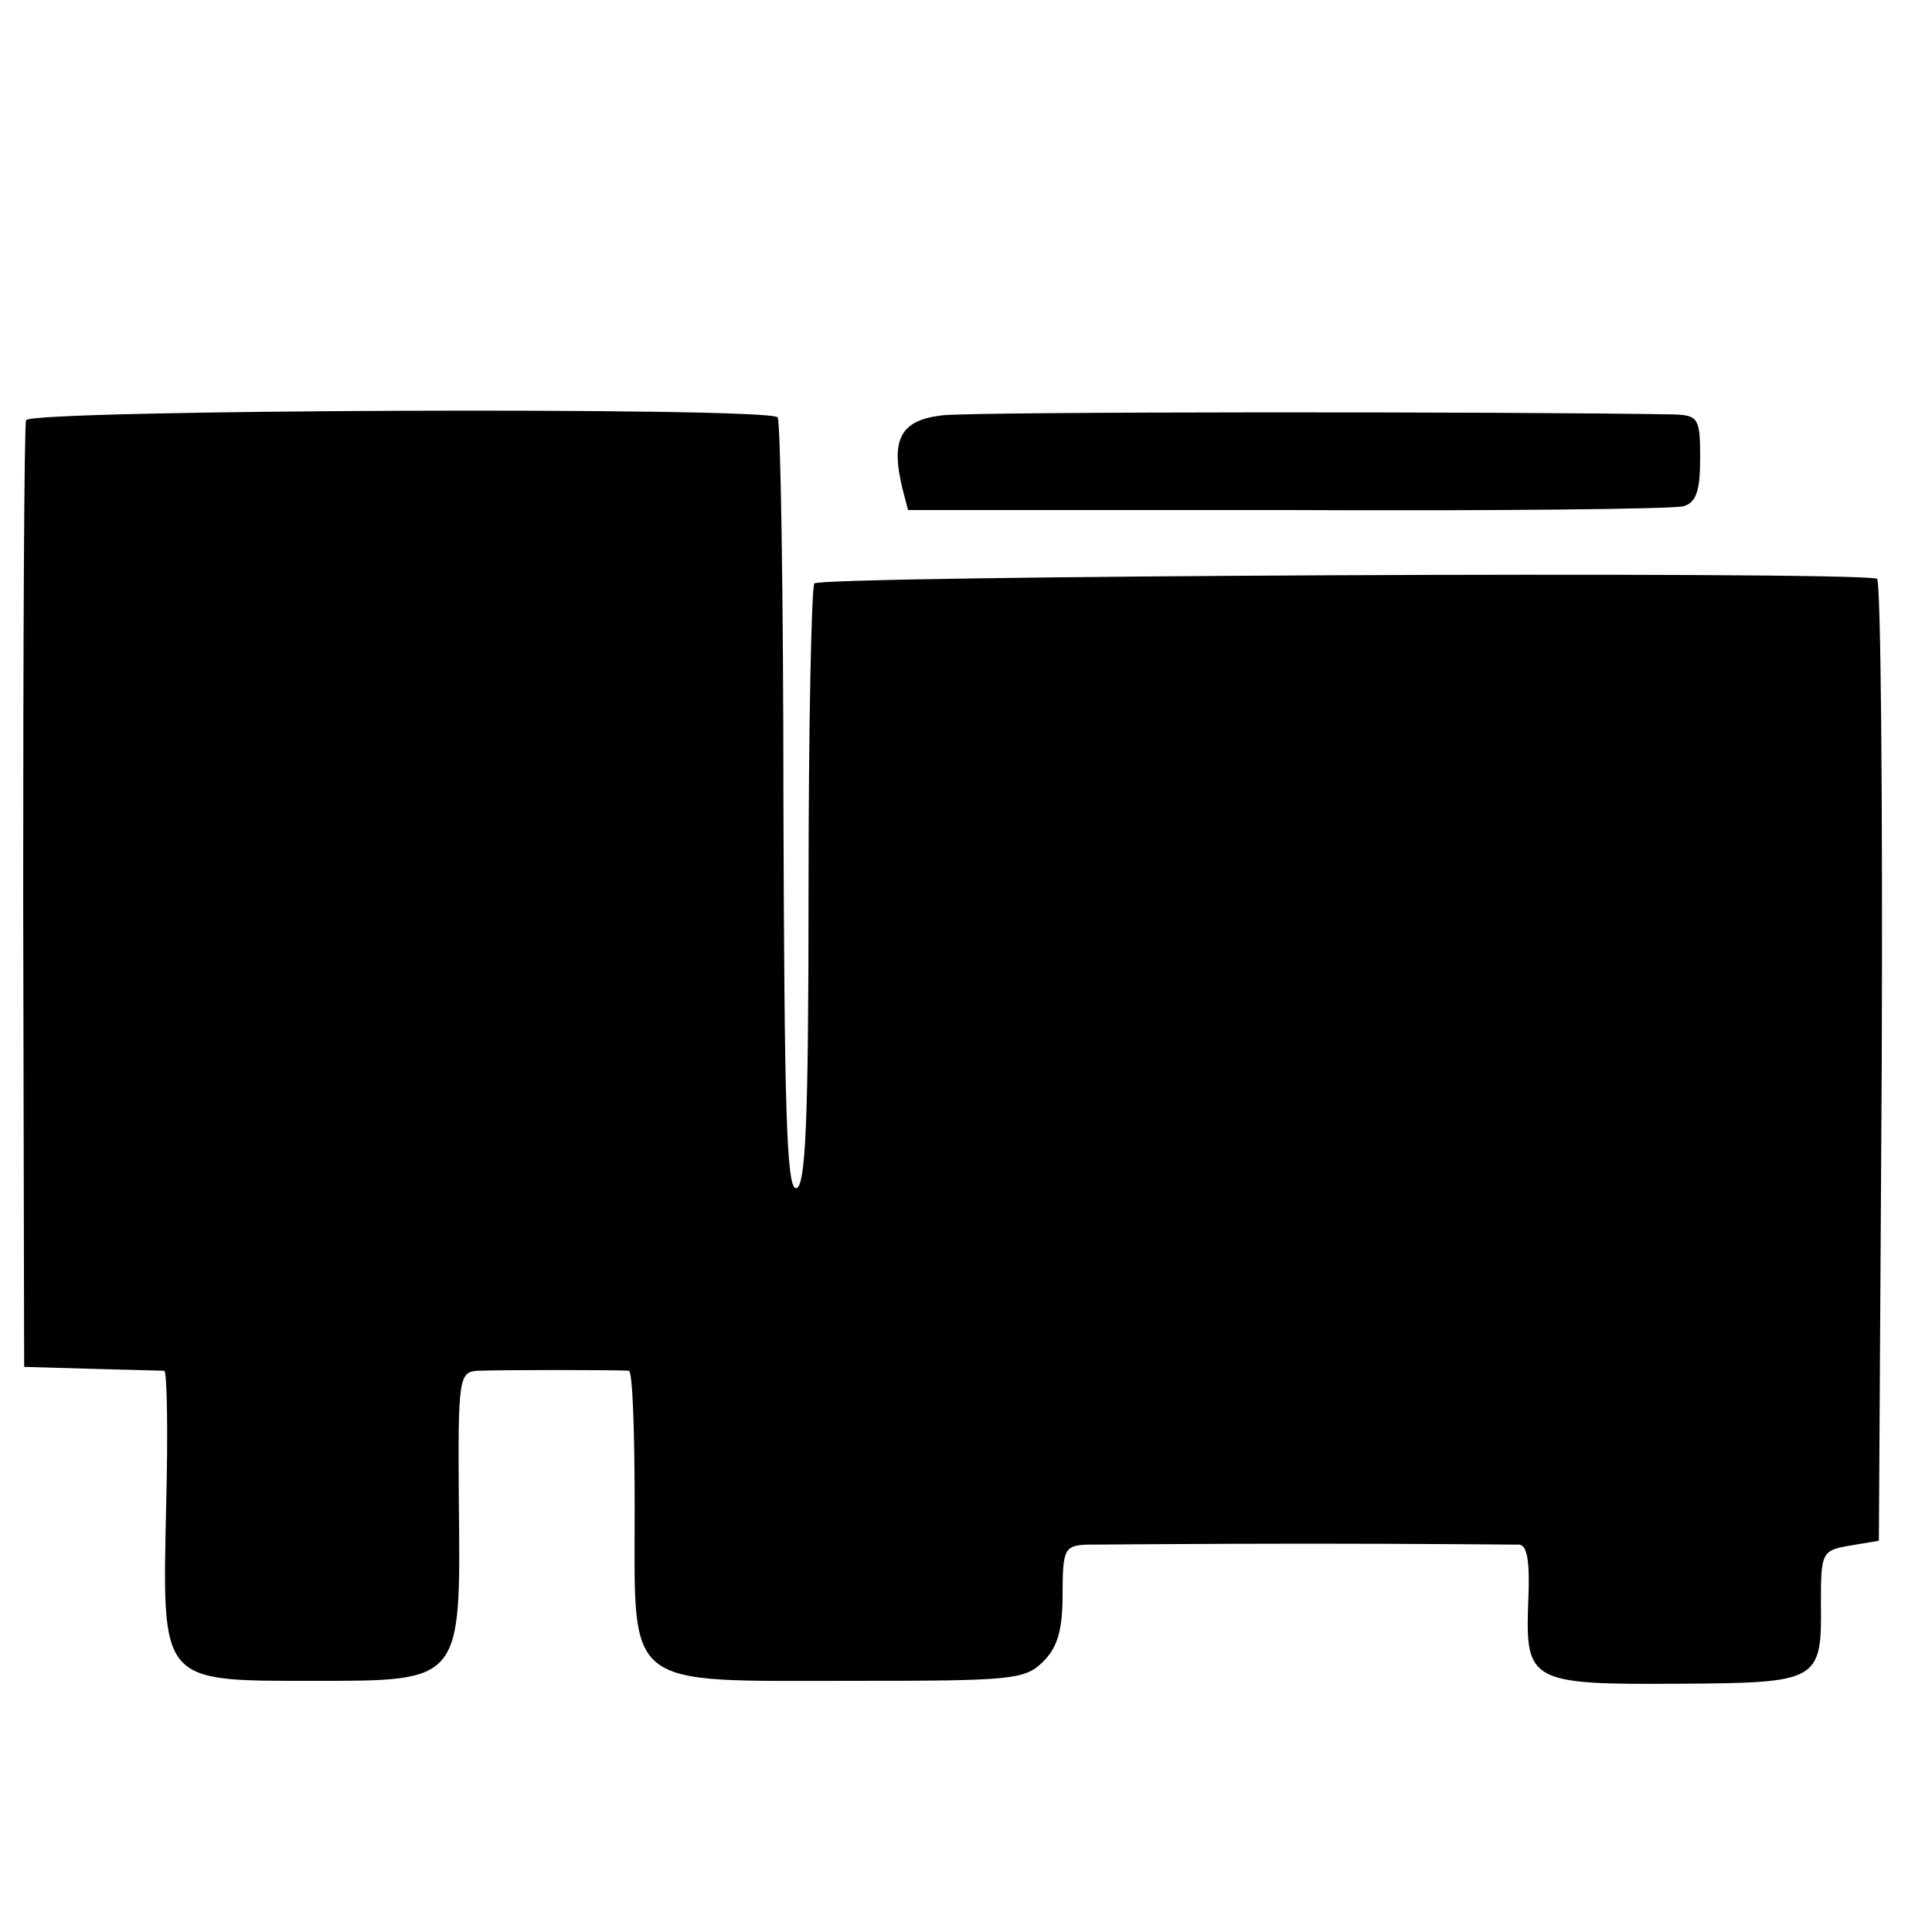
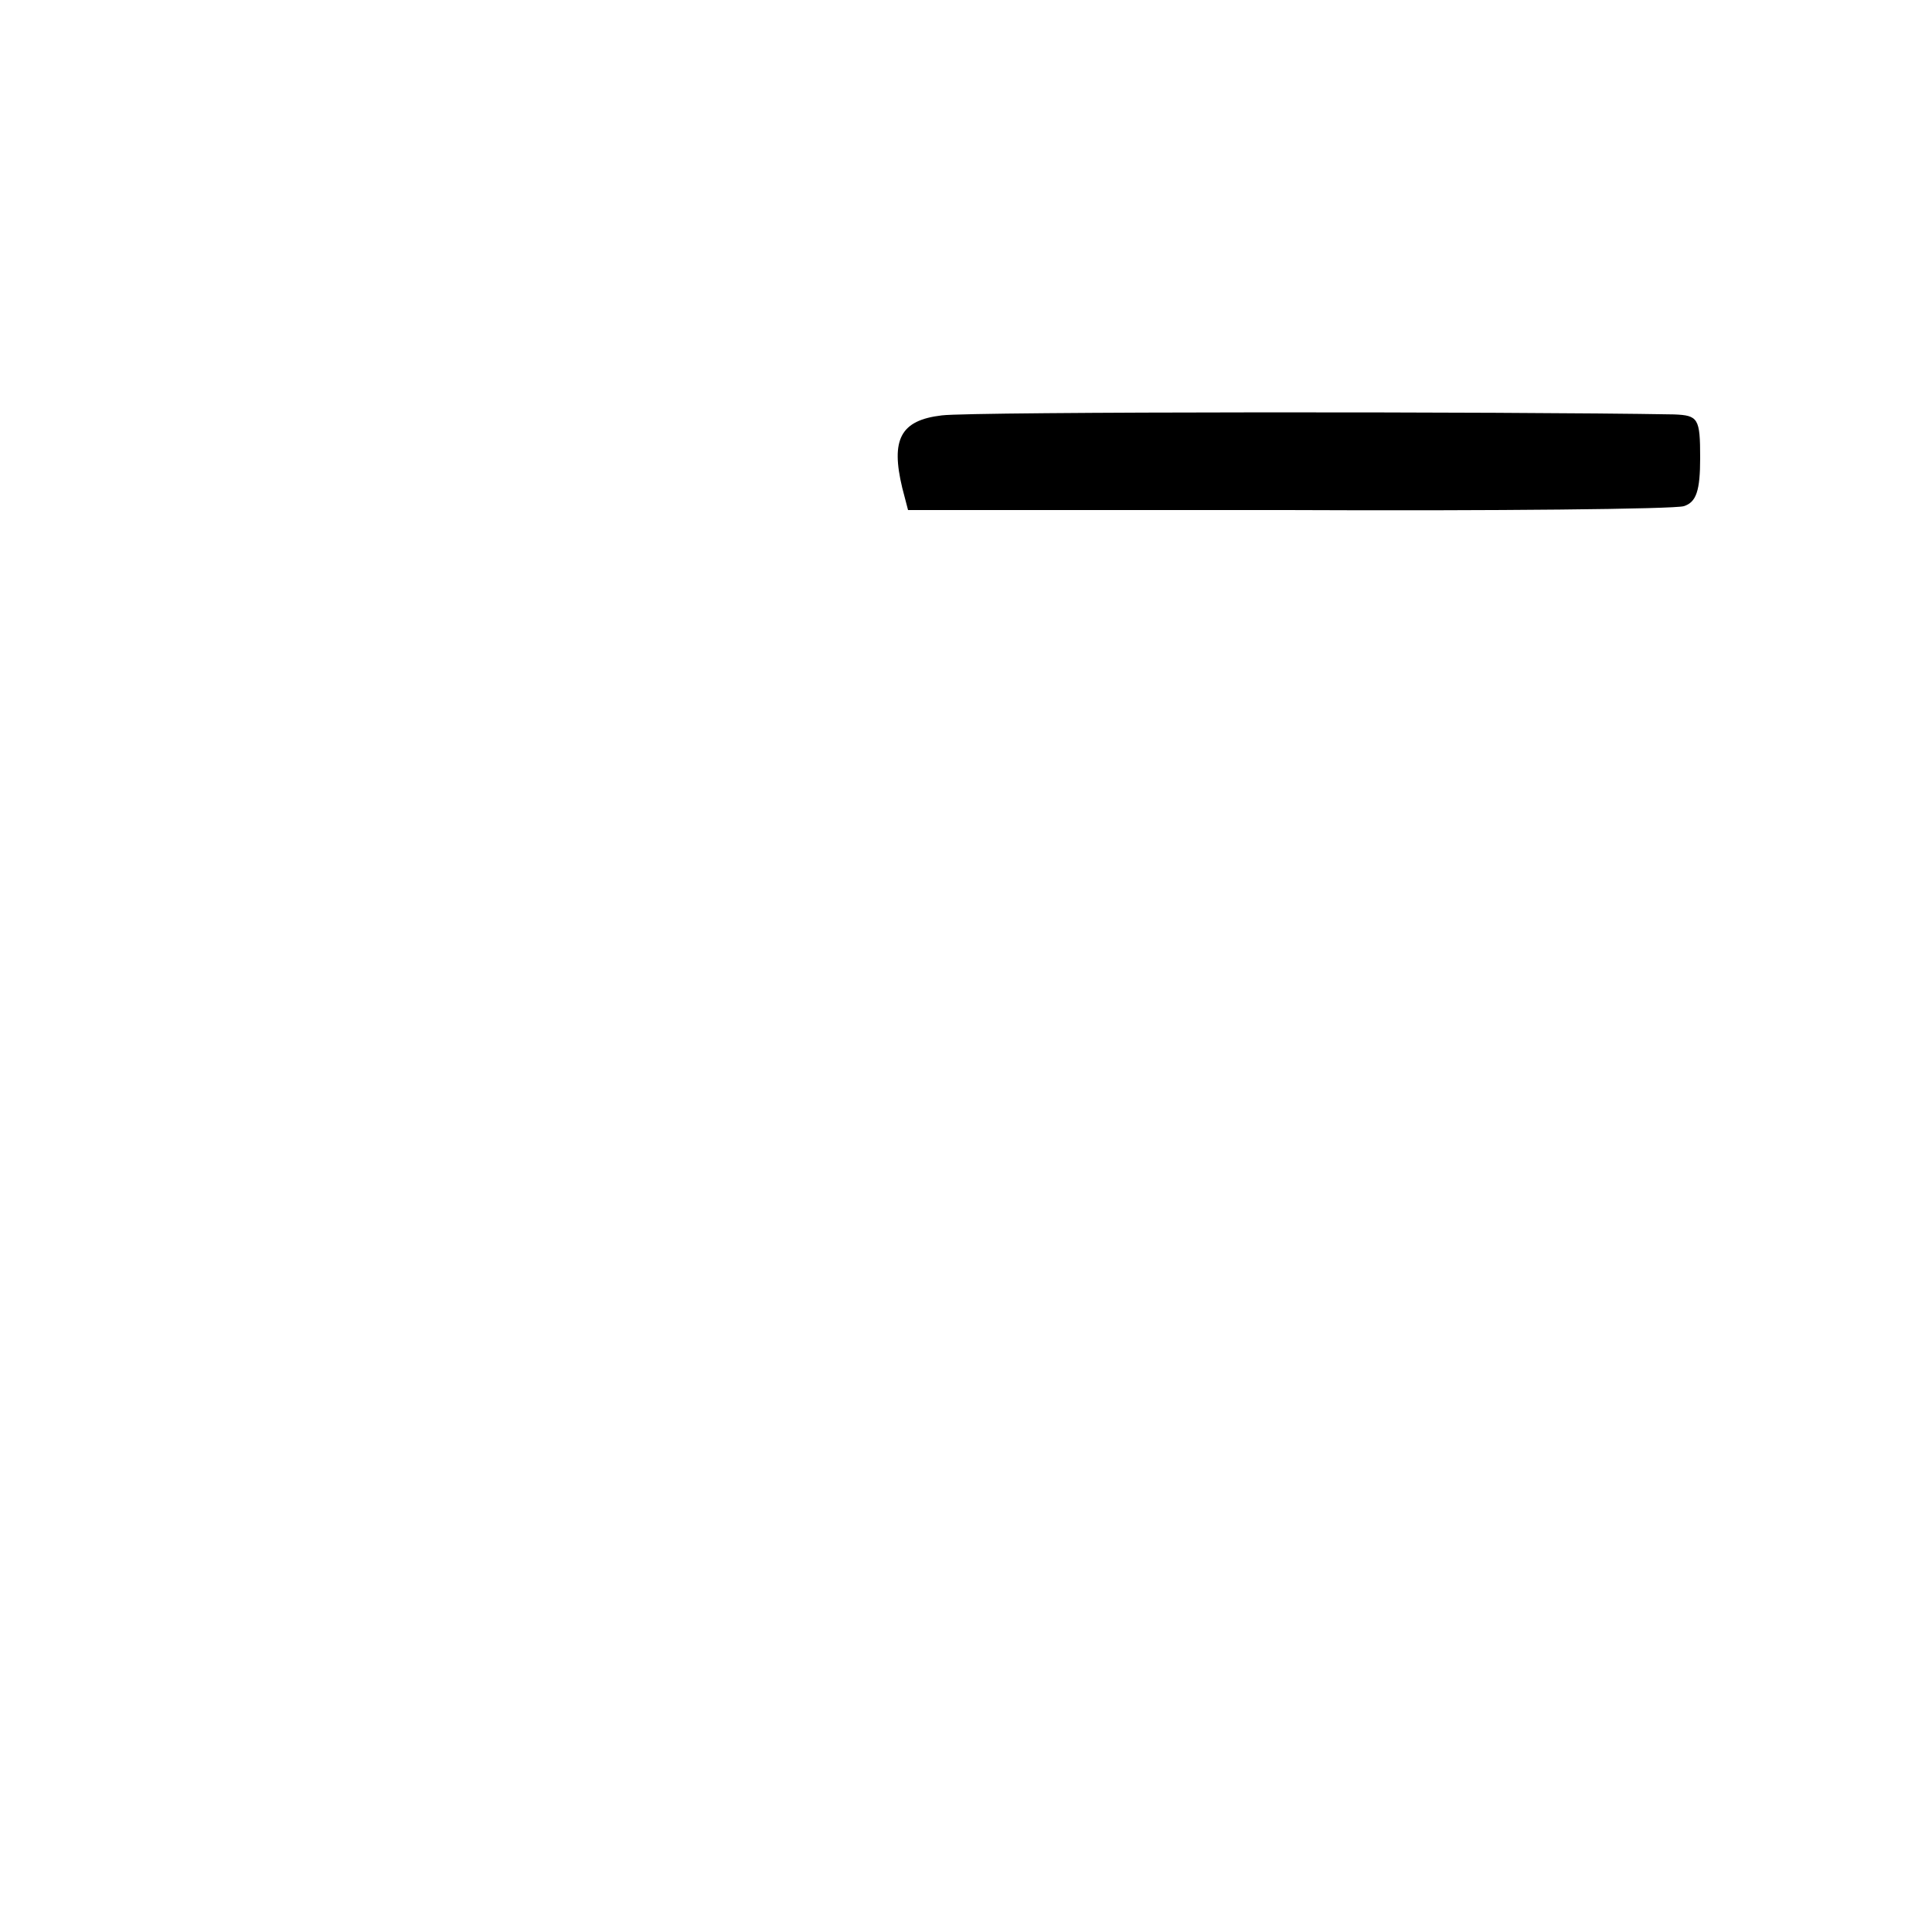
<svg xmlns="http://www.w3.org/2000/svg" version="1.0" width="200pt" height="200pt" viewBox="0 0 200 200" preserveAspectRatio="xMidYMid meet">
  <g transform="translate(0,200) scale(0.1,-0.1)" fill="#000000" stroke="none">
-     <path d="M27 1565 c-2 -5 -3 -228 -3 -495 l1 -485 70 -2 c39 -1 72 -2 75 -2 3 -1 4 -64 2 -140 -4 -184 -7 -181 152 -181 154 0 153 -2 151 184 -1 130 0 136 20 137 22 1 146 1 156 0 4 -1 6 -65 6 -143 0 -188 -13 -178 224 -178 166 0 180 1 199 20 15 15 20 33 20 70 0 46 2 50 25 51 14 0 117 1 230 1 113 0 211 -1 218 -1 8 -1 11 -18 9 -60 -3 -82 2 -85 156 -84 145 1 148 2 147 84 0 52 1 54 30 59 l30 5 3 498 c1 273 -1 498 -5 498 -38 8 -1096 3 -1100 -5 -3 -5 -6 -148 -6 -317 0 -240 -3 -309 -13 -309 -10 0 -12 87 -13 396 0 218 -3 399 -6 402 -11 11 -775 8 -778 -3z" />
    <path d="M975 1570 c-43 -5 -53 -25 -41 -75 l6 -23 392 0 c216 -1 401 1 411 4 13 4 17 16 17 50 0 41 -2 44 -27 45 -169 3 -727 3 -758 -1z" />
  </g>
</svg>